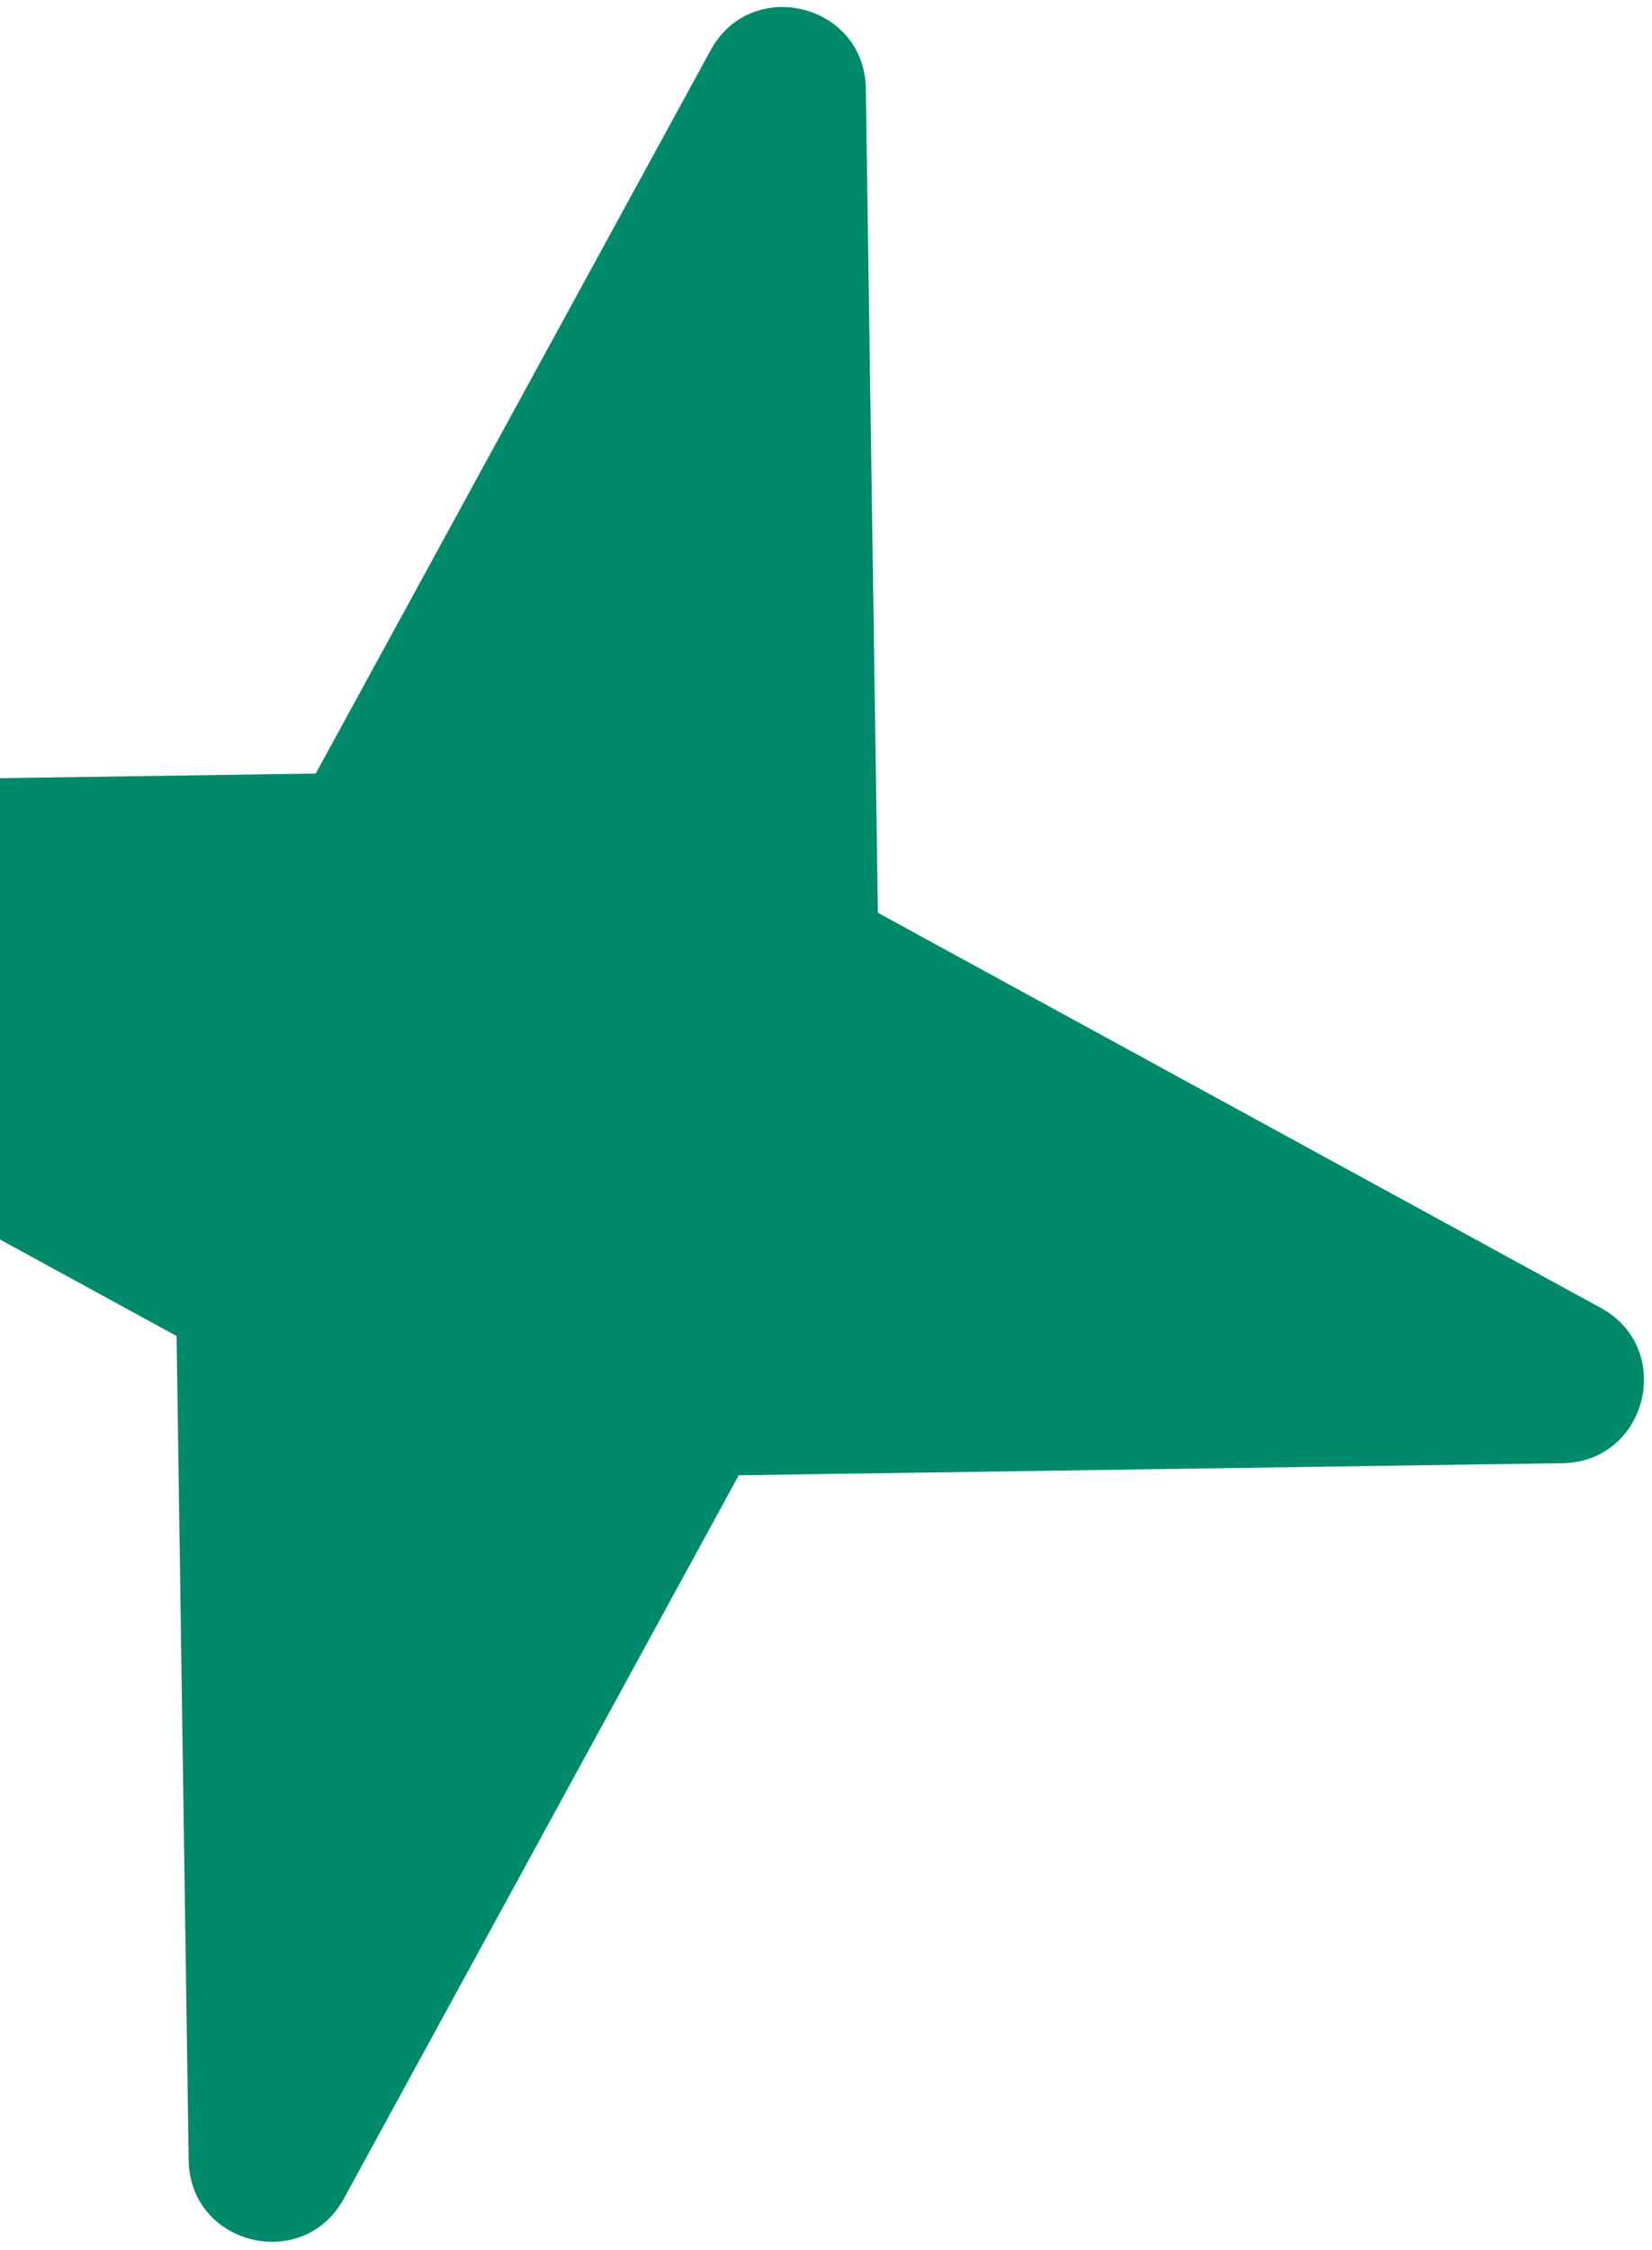
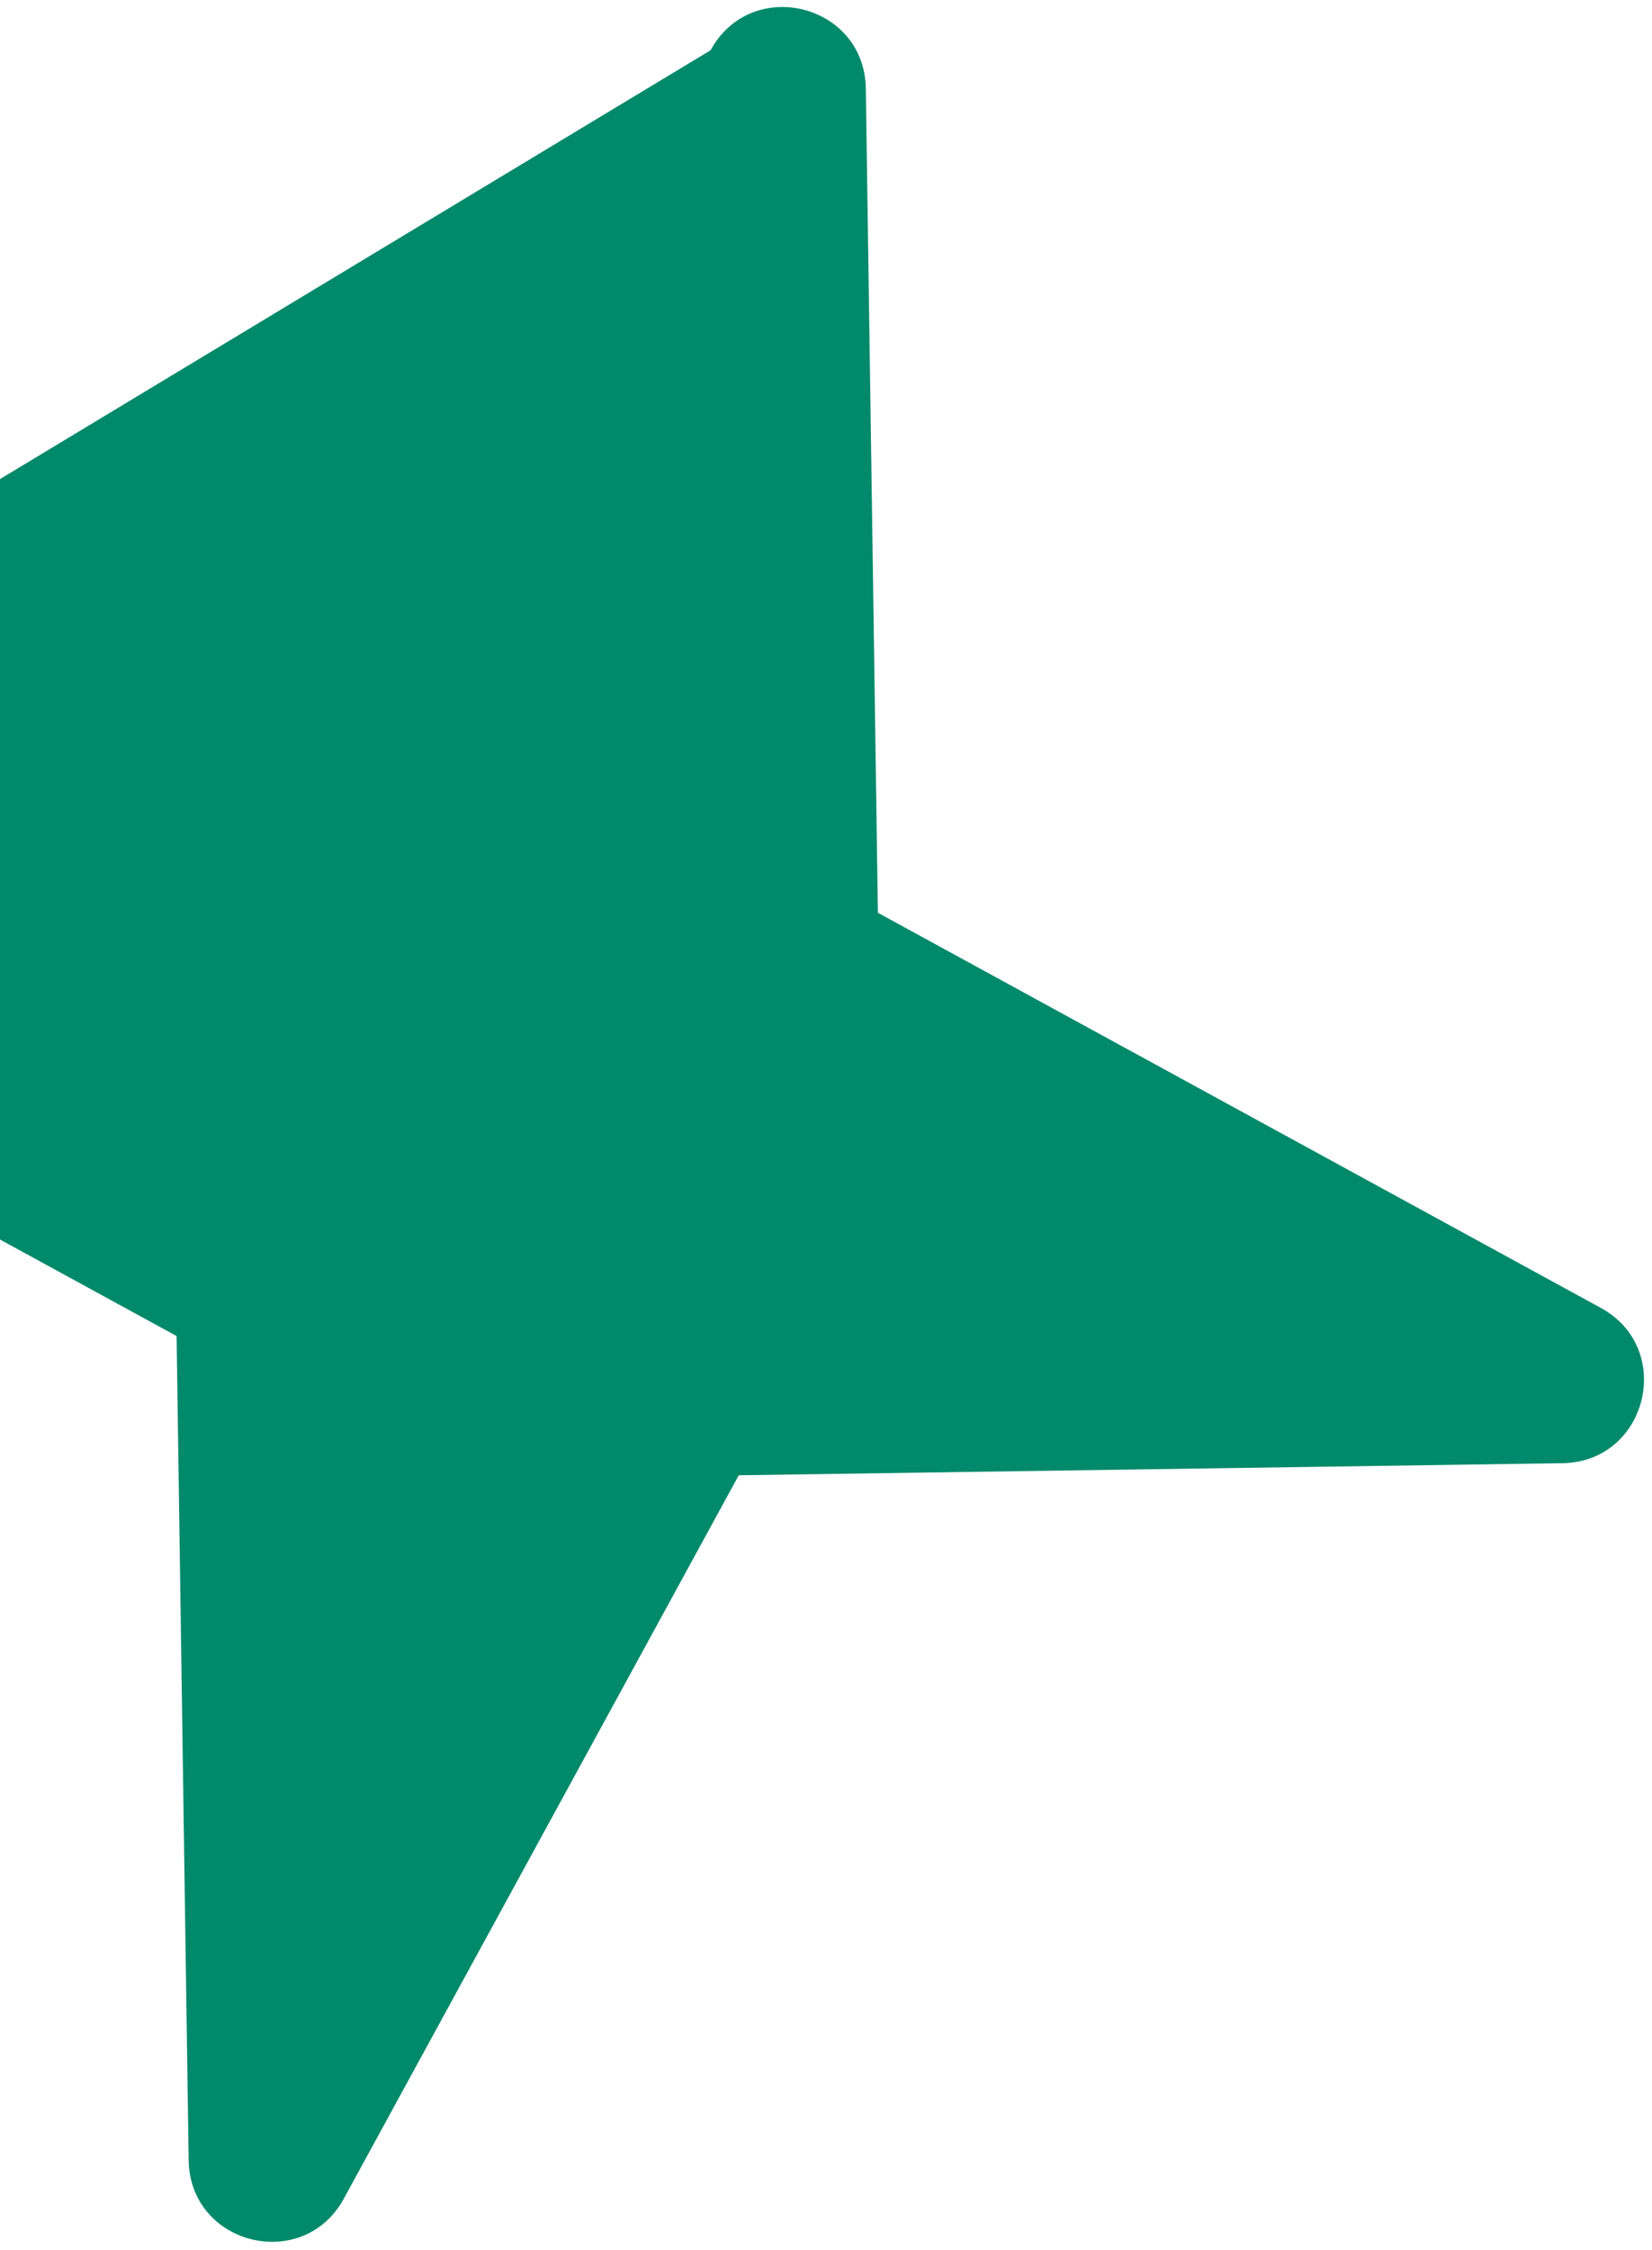
<svg xmlns="http://www.w3.org/2000/svg" width="108" height="147" viewBox="0 0 108 147" fill="none">
-   <path d="M56.603 5.792L57.393 59.639L104.654 85.456C109.531 88.118 107.698 95.522 102.143 95.601L48.296 96.391L22.479 143.652C19.817 148.529 12.413 146.697 12.334 141.141L11.544 87.294L-35.718 61.477C-40.595 58.816 -38.762 51.411 -33.206 51.332L20.641 50.542L46.458 3.281C49.119 -1.596 56.524 0.237 56.603 5.792Z" fill="#00896B" />
+   <path d="M56.603 5.792L57.393 59.639L104.654 85.456C109.531 88.118 107.698 95.522 102.143 95.601L48.296 96.391L22.479 143.652C19.817 148.529 12.413 146.697 12.334 141.141L11.544 87.294L-35.718 61.477C-40.595 58.816 -38.762 51.411 -33.206 51.332L46.458 3.281C49.119 -1.596 56.524 0.237 56.603 5.792Z" fill="#00896B" />
</svg>